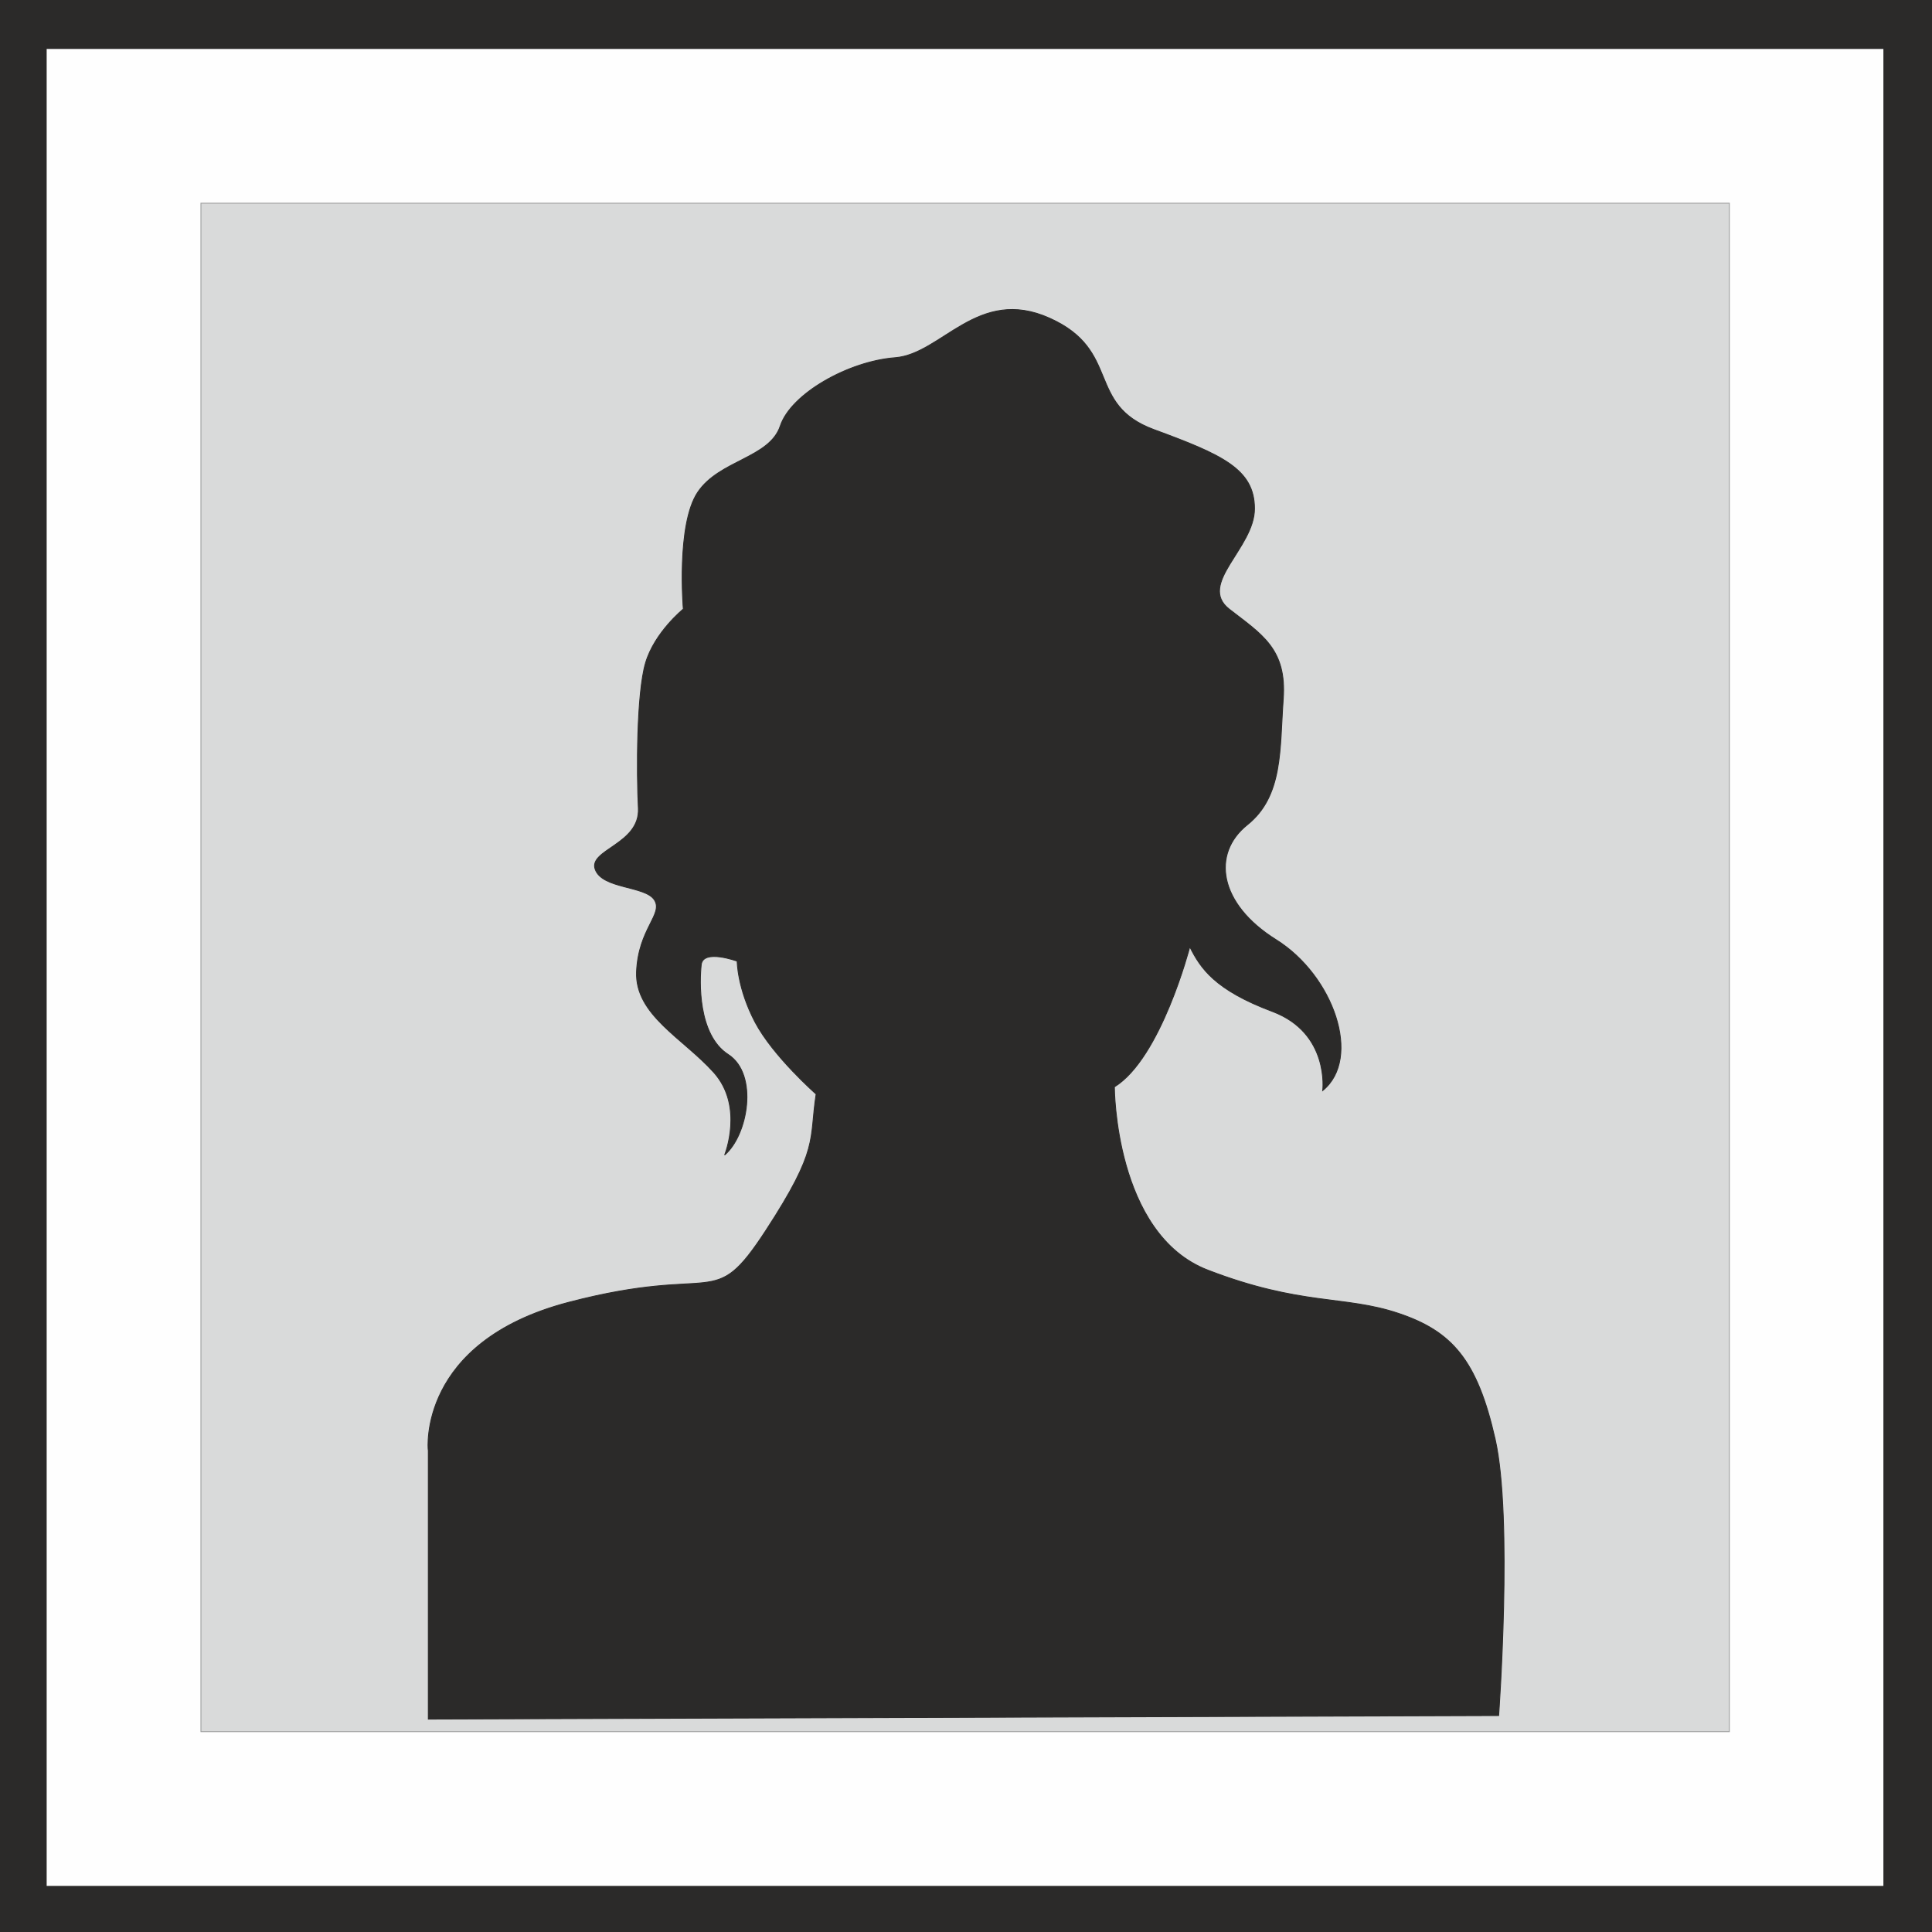
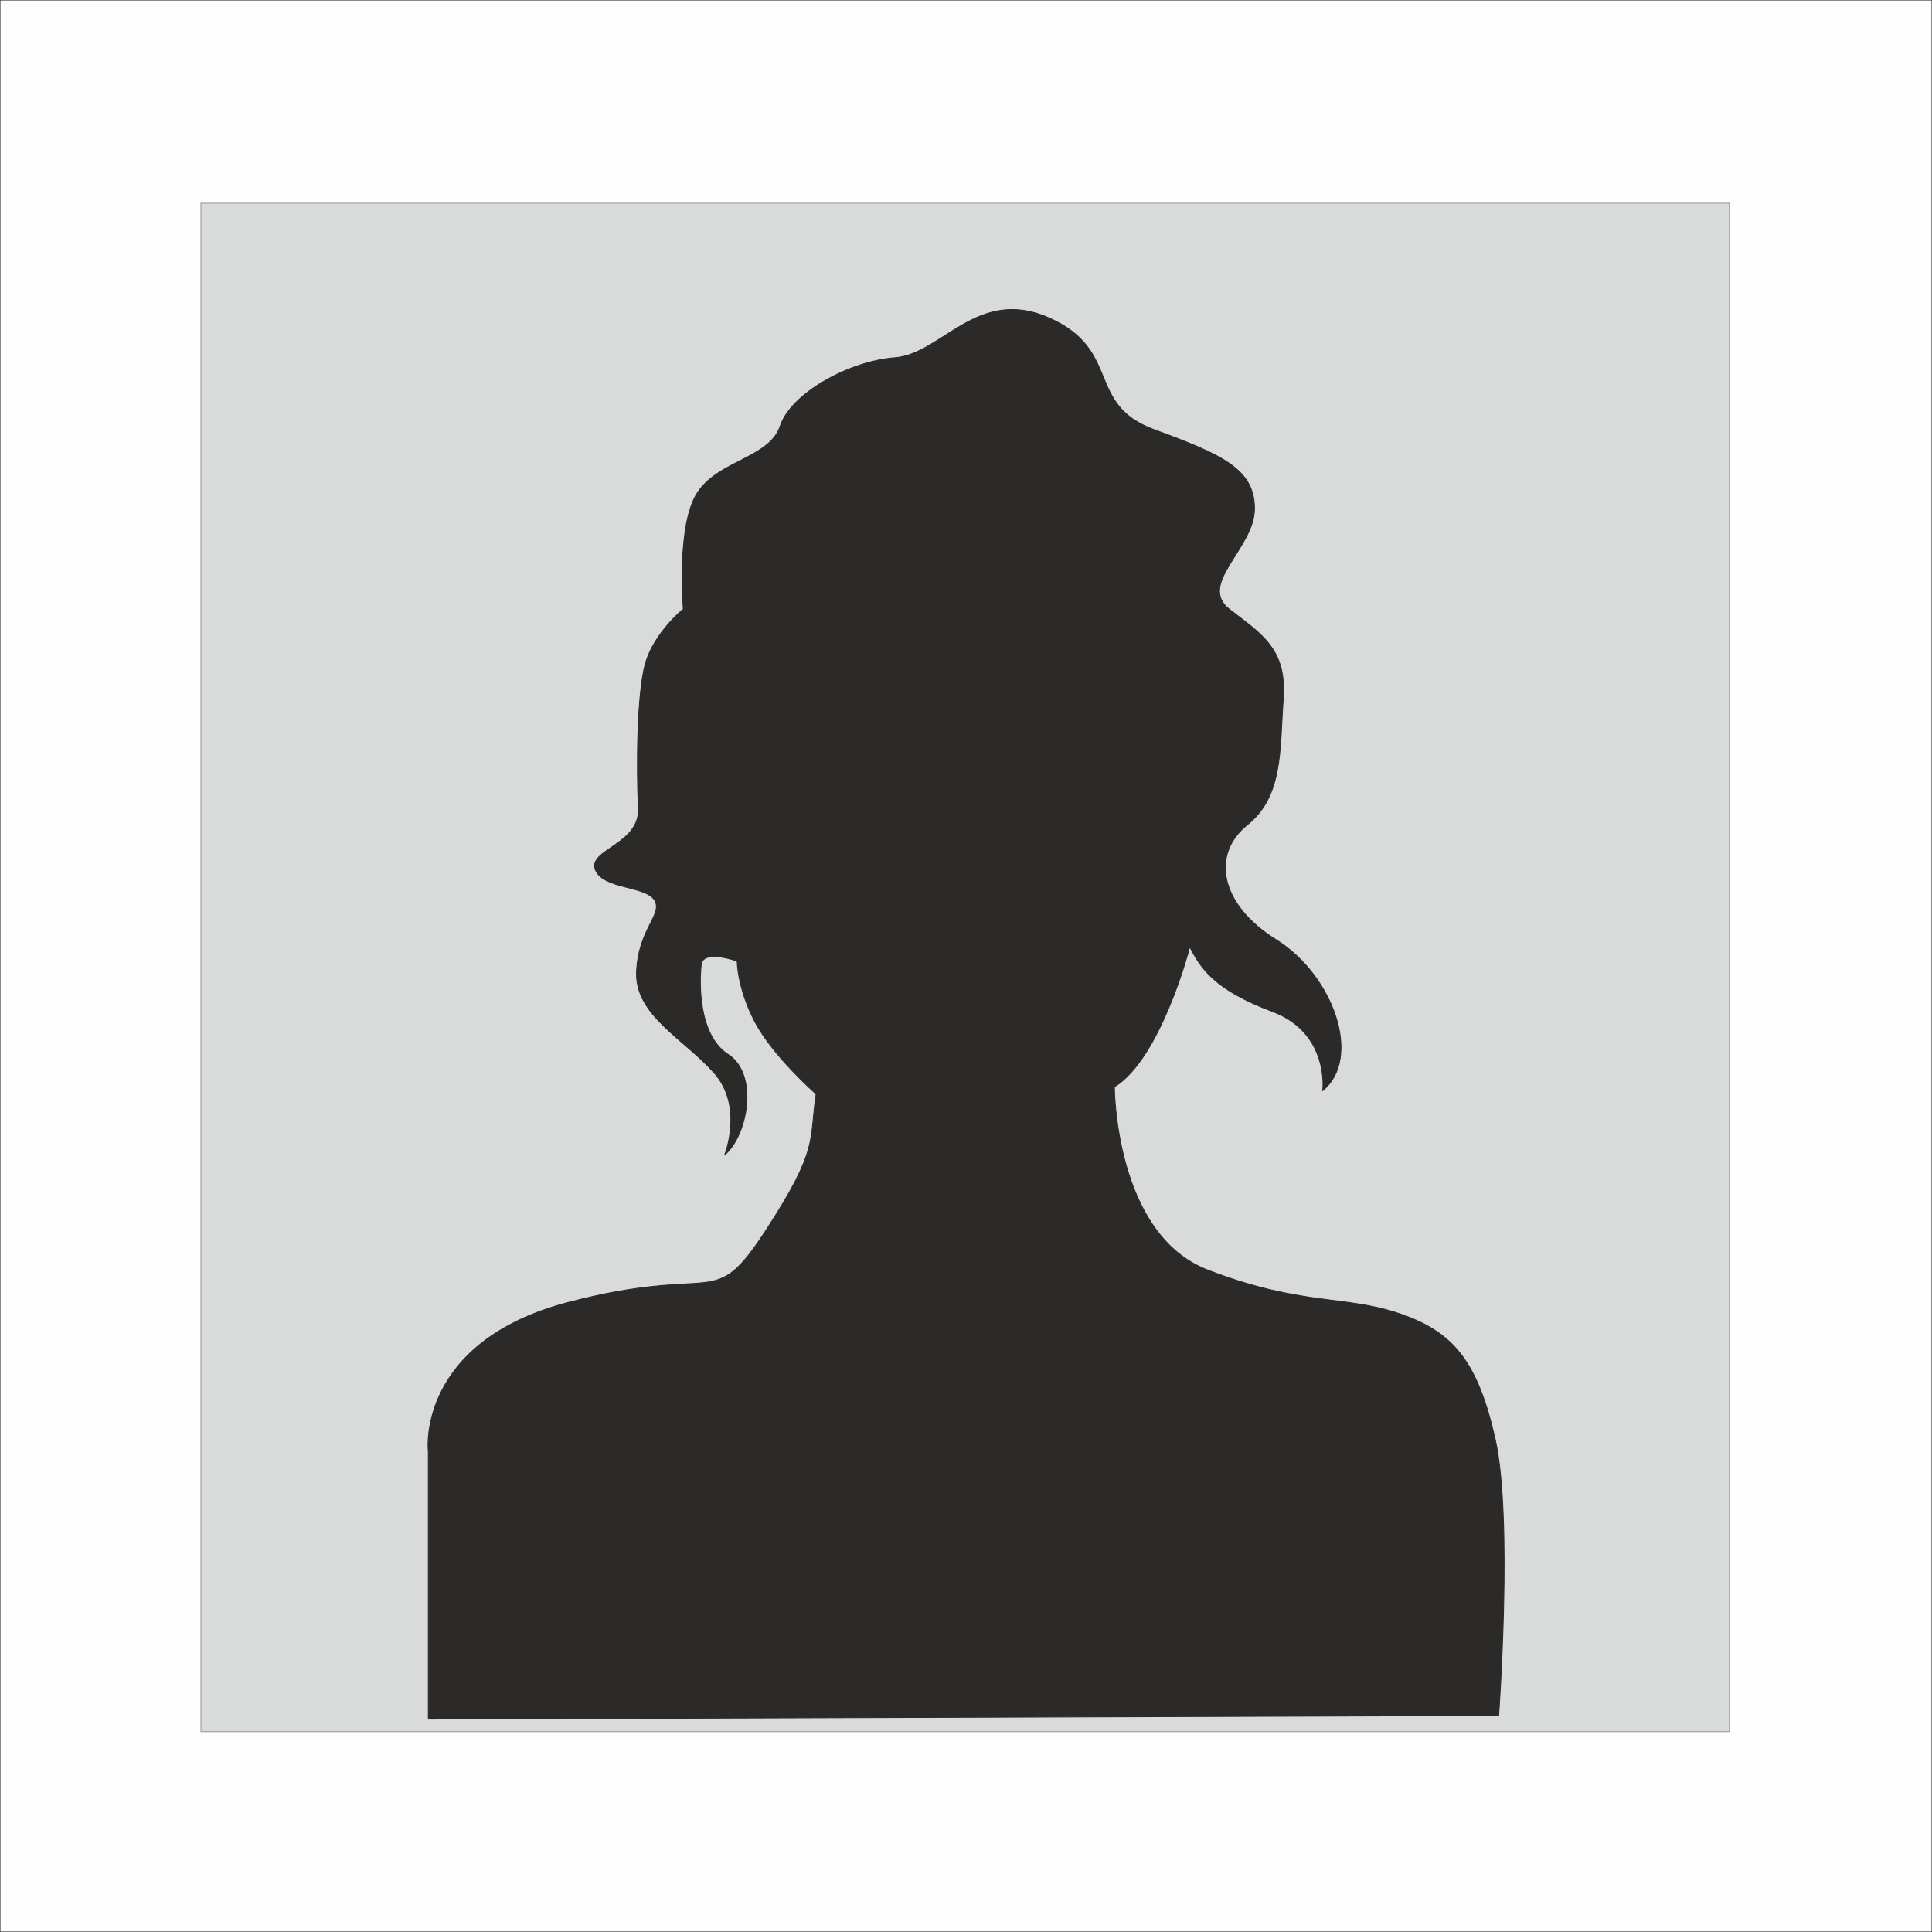
<svg xmlns="http://www.w3.org/2000/svg" xml:space="preserve" width="169.333mm" height="169.333mm" version="1.1" style="shape-rendering:geometricPrecision; text-rendering:geometricPrecision; image-rendering:optimizeQuality; fill-rule:evenodd; clip-rule:evenodd" viewBox="0 0 16933 16933">
  <rect x="0" y="0" width="16933" height="16933" fill="#808080" stroke="none" />
  <defs>
    <style type="text/css">
   
    .str1 {stroke:#9D9E9E;stroke-width:7.62}
    .str0 {stroke:#2B2A29;stroke-width:7.62}
    .fil0 {fill:#FEFEFE}
    .fil2 {fill:#D9DADA}
    .fil3 {fill:#2B2A29}
    .fil1 {fill:#2B2A29;fill-rule:nonzero}
   
  </style>
  </defs>
  <g id="Layer_x0020_1">
    <g id="_2306497154576">
      <rect class="fil0 str0" width="16933" height="16933" />
      <g>
-         <path class="fil1" d="M16925 429l-16933 0 0 -833 16933 0 418 417 -418 417zm0 -833l418 0 0 417 -418 -417zm-418 17350l0 -16933 835 0 0 16933 -418 417 -418 -417zm835 0l0 417 -418 0 418 -417zm-17351 -417l16933 0 0 833 -16933 0 -418 -417 418 -417zm0 833l-418 0 0 -417 418 417zm418 -17350l0 16933 -835 0 0 -16933 418 -417 418 417zm-835 0l0 -417 418 0 -418 417z" />
-       </g>
+         </g>
      <rect class="fil2 str1" x="1761" y="1781" width="13396" height="13396" />
      <path class="fil3 str0" d="M3753 12706c0,0 -95,-944 1228,-1291 1322,-346 1259,94 1731,-630 472,-724 378,-787 441,-1196 0,0 -377,-331 -535,-630 -157,-299 -157,-535 -157,-535 0,0 -299,-110 -315,31 -16,142 -32,614 236,787 268,173 173,708 -31,881 0,0 173,-425 -95,-724 -268,-299 -692,-504 -677,-882 16,-378 236,-504 157,-629 -79,-126 -456,-95 -519,-268 -63,-173 393,-220 378,-535 -16,-315 -16,-1007 63,-1275 79,-268 331,-472 331,-472 0,0 -63,-740 126,-1023 189,-283 630,-299 724,-582 94,-283 598,-567 1007,-598 409,-32 724,-630 1354,-346 630,283 315,755 913,976 598,220 882,346 882,693 0,346 -504,661 -220,882 283,220 504,346 472,787 -32,441 0,850 -315,1102 -315,252 -252,692 252,1007 504,315 755,1039 409,1322 0,0 63,-504 -441,-693 -504,-189 -630,-378 -724,-567 0,0 -252,976 -661,1228 0,0 0,1291 819,1606 818,315 1196,220 1668,378 472,157 693,409 850,1102 157,693 31,2424 31,2424l-9381 31 0 -2361z" />
    </g>
  </g>
</svg>